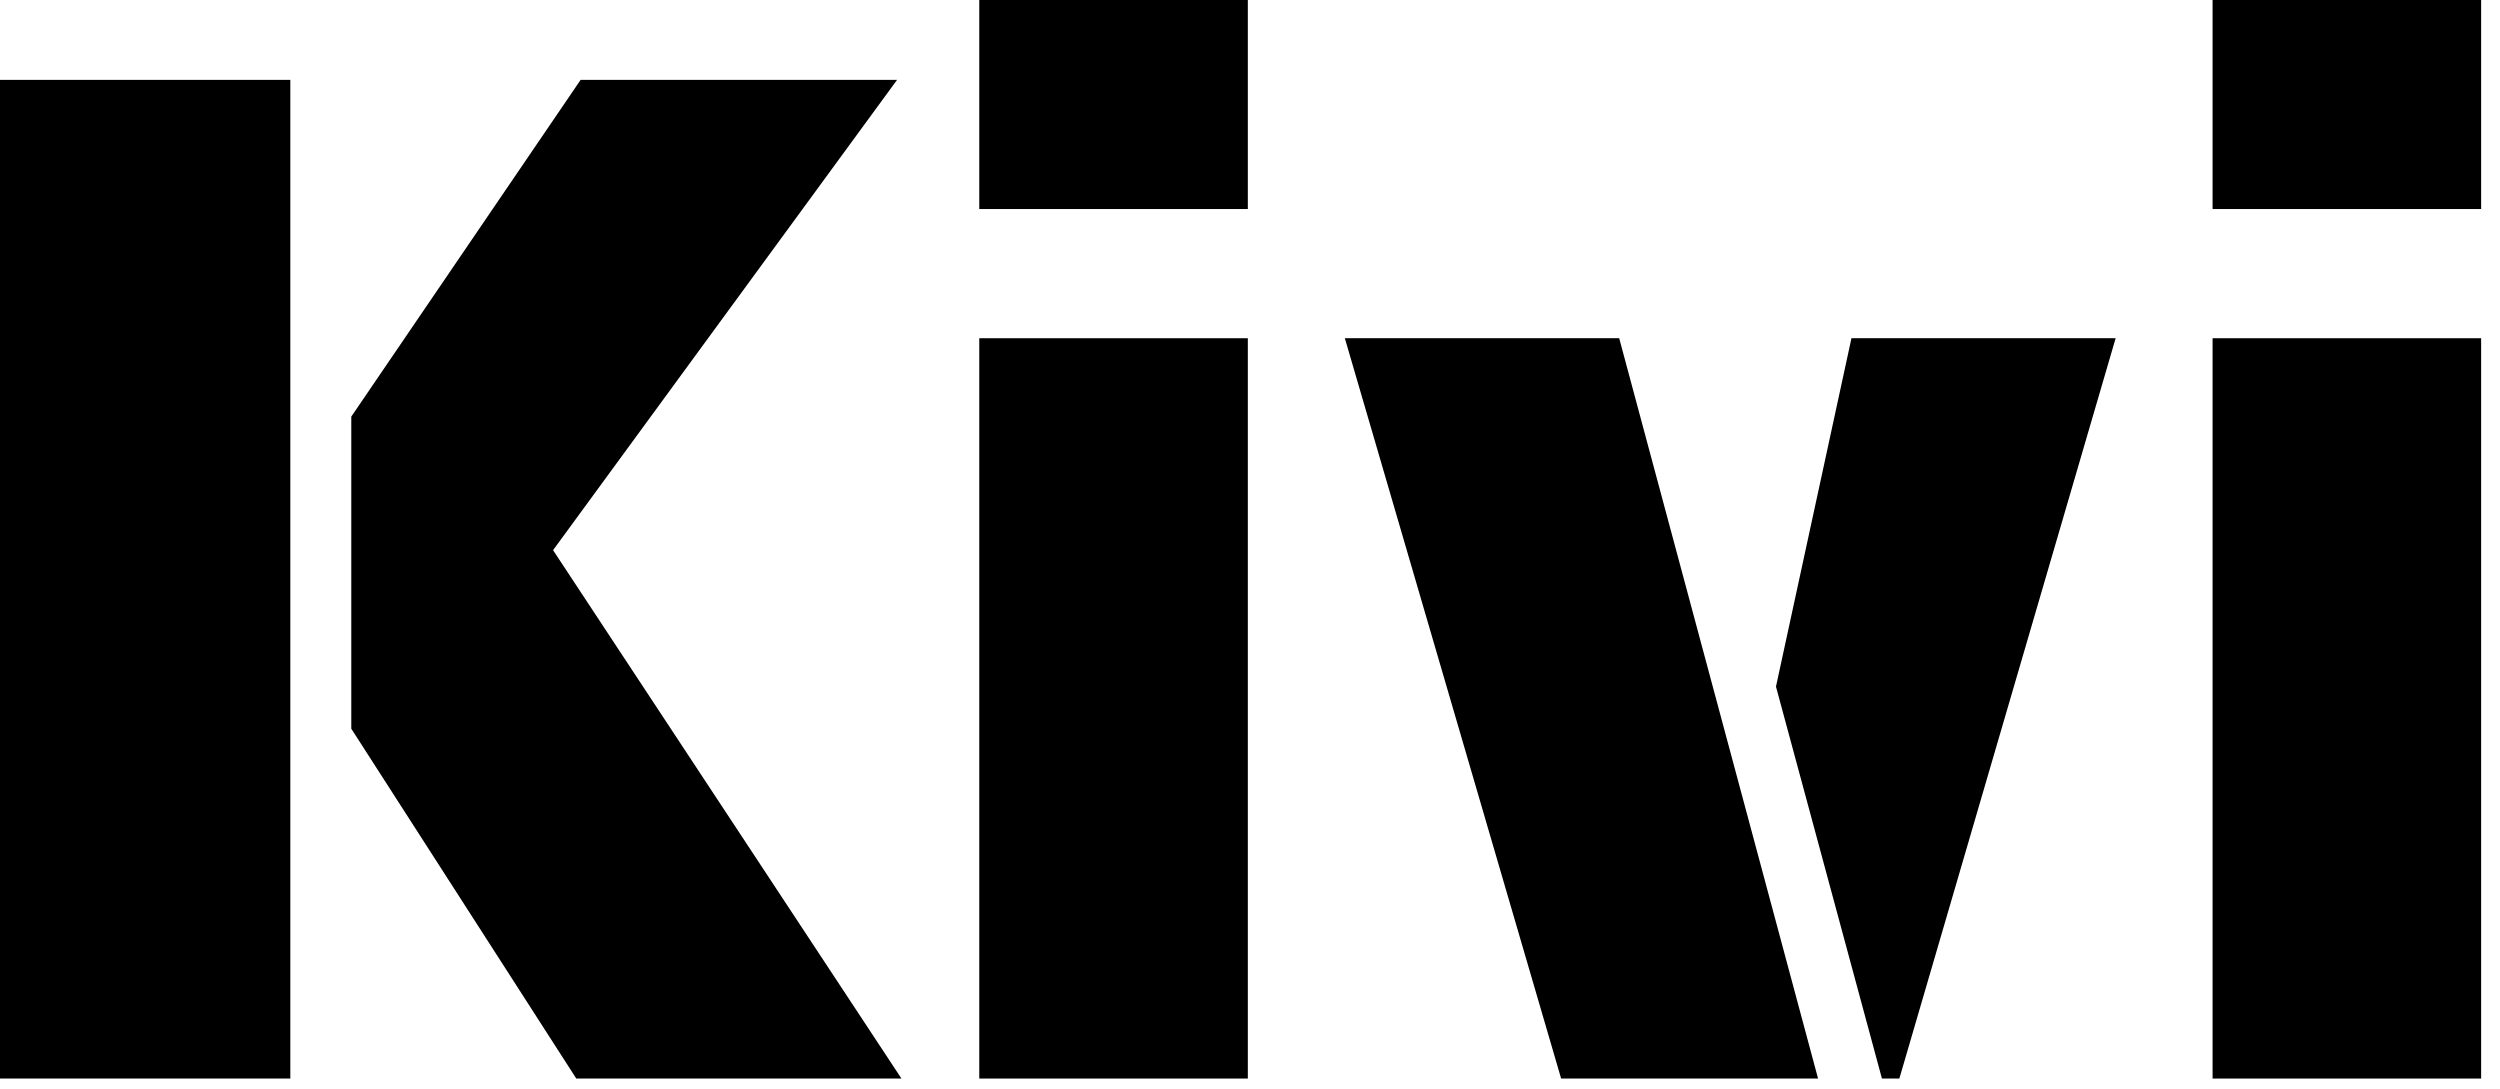
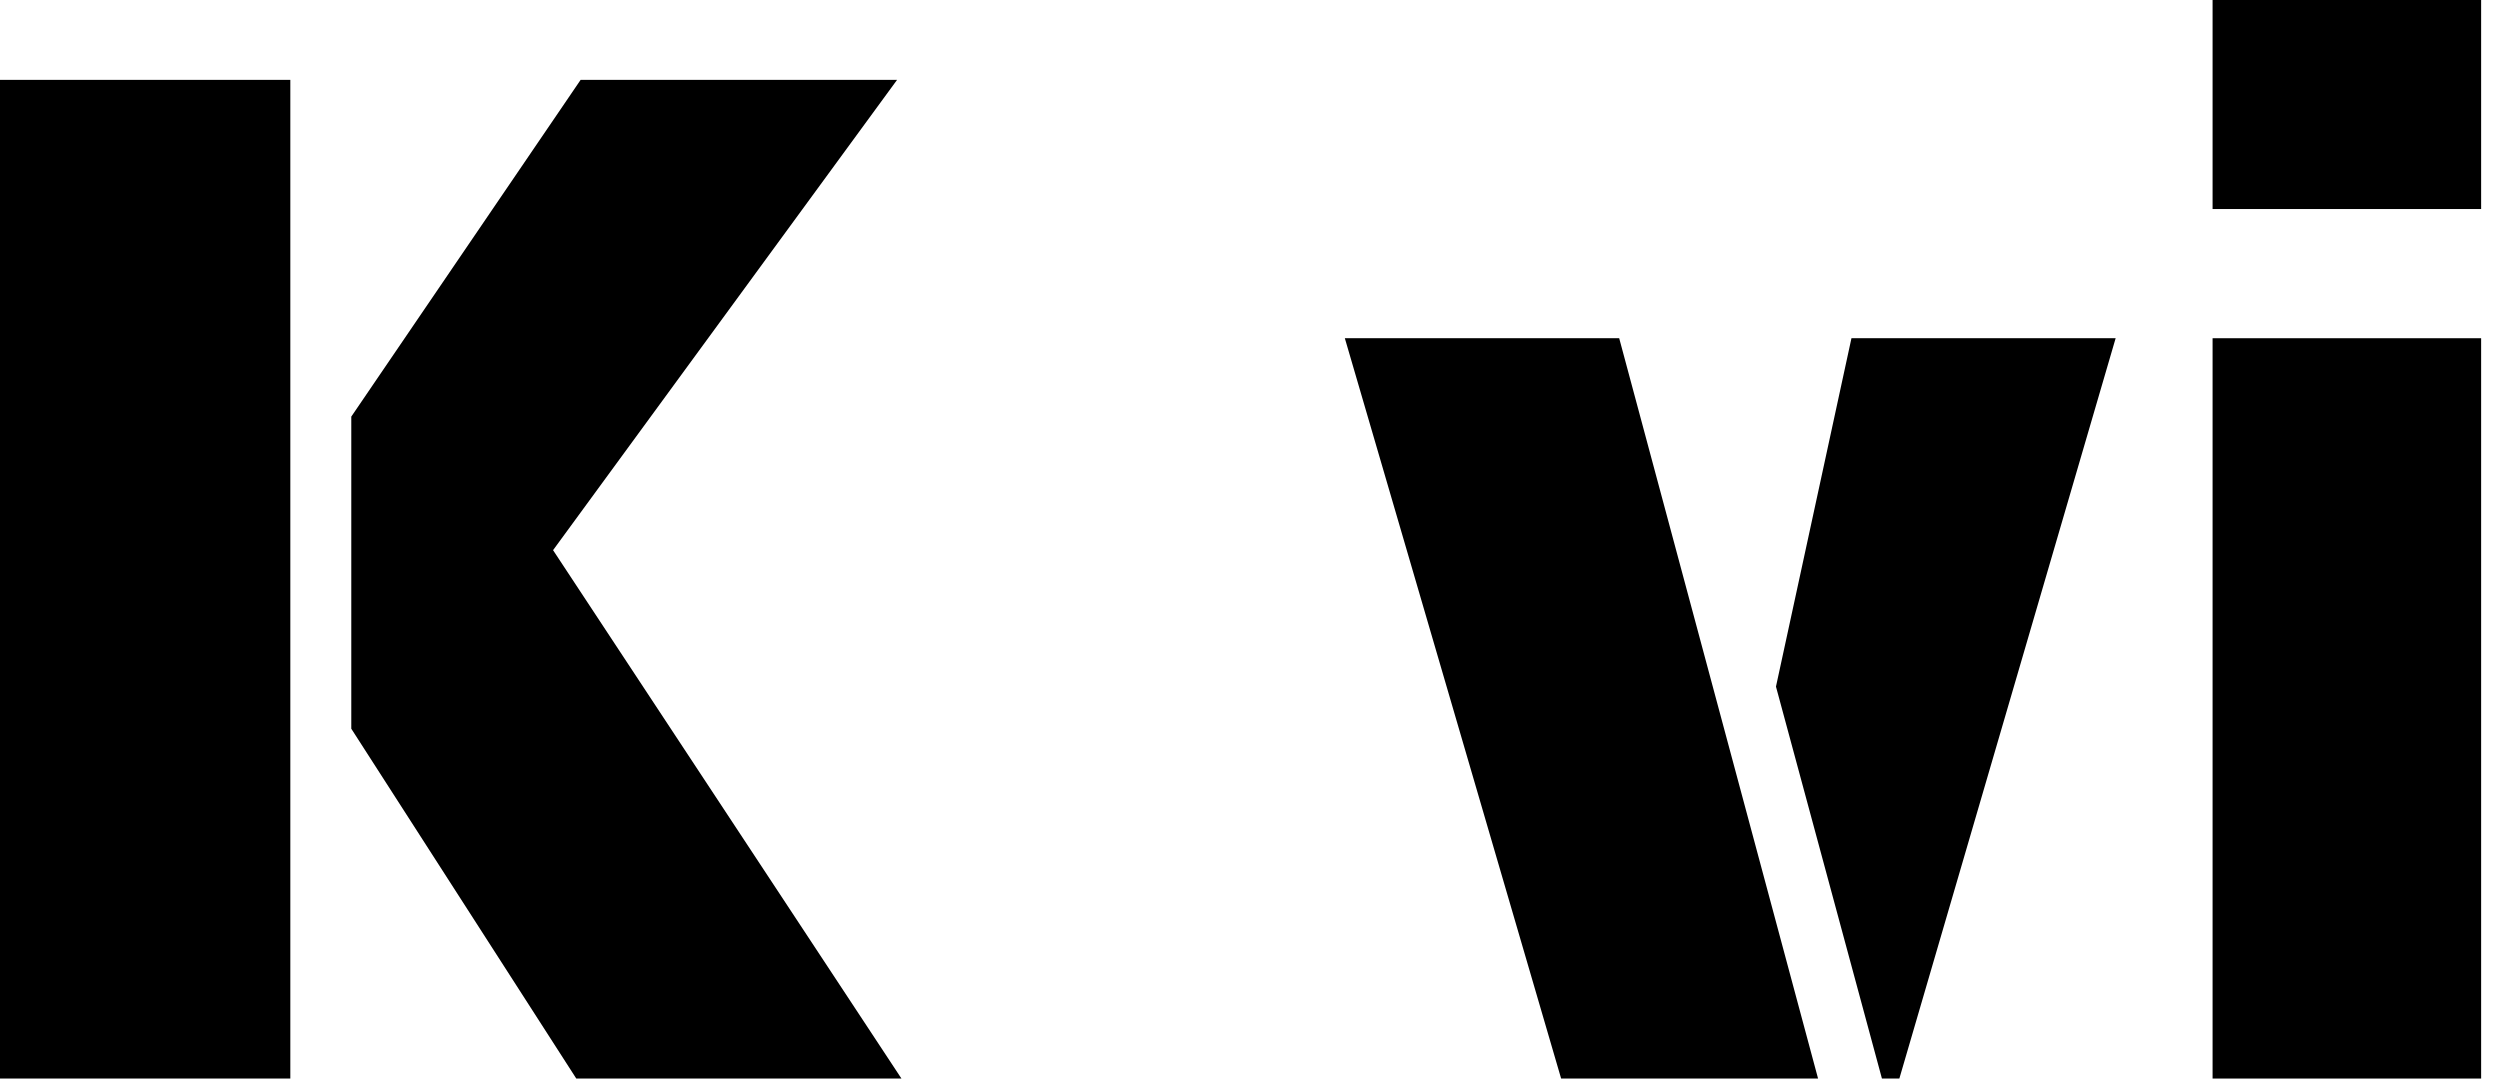
<svg xmlns="http://www.w3.org/2000/svg" width="124" height="54" viewBox="0 0 124 54" fill="none">
  <path d="M0 3.96H14.4V53.496H0V3.96ZM17.424 36.144V20.664L28.8 3.96H44.496L27.432 27.288L44.712 53.496H28.584L17.424 36.144Z" fill="black" />
-   <path d="M48.572 0H61.892V10.368H48.572V0ZM48.572 16.776H61.892V53.496H48.572V16.776Z" fill="black" />
  <path d="M66.704 16.776H80.312L90.176 53.496H77.432L66.704 16.776ZM88.088 34.056L91.832 16.776H104.936L94.208 53.496H93.344L88.088 34.056Z" fill="black" />
  <path d="M109.744 0H123.064V10.368H109.744V0ZM109.744 16.776H123.064V53.496H109.744V16.776Z" fill="black" />
</svg>